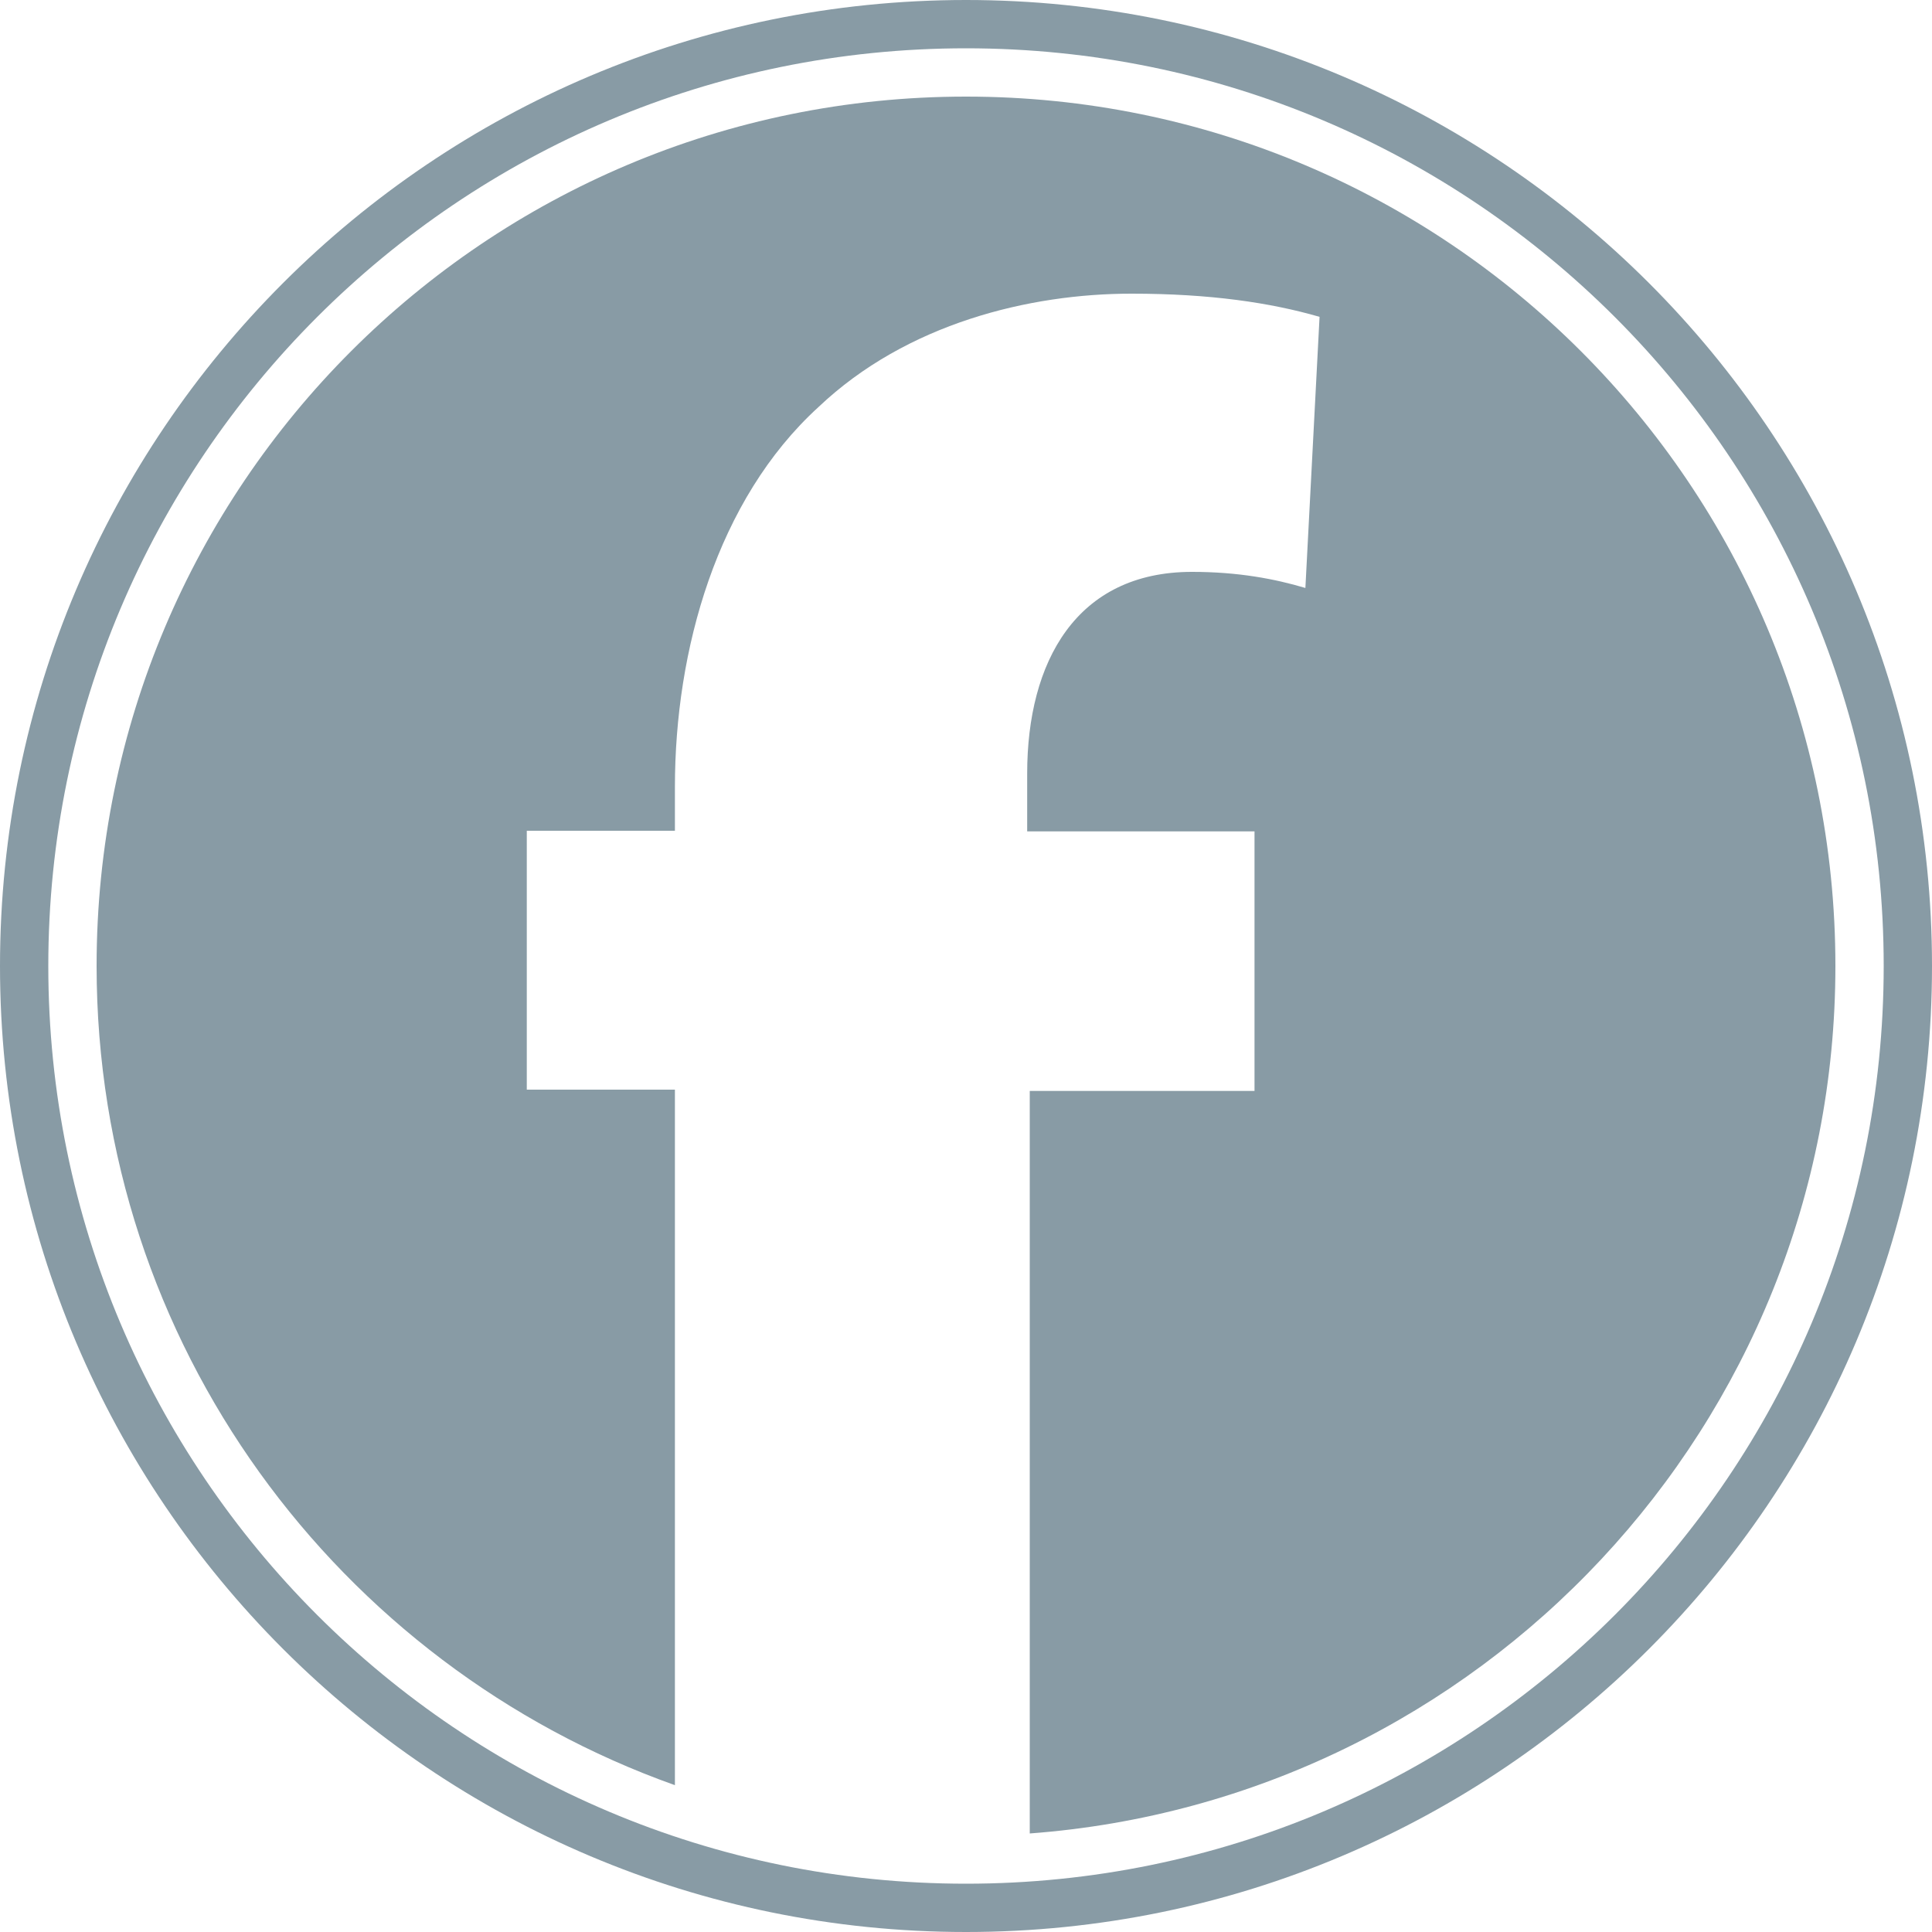
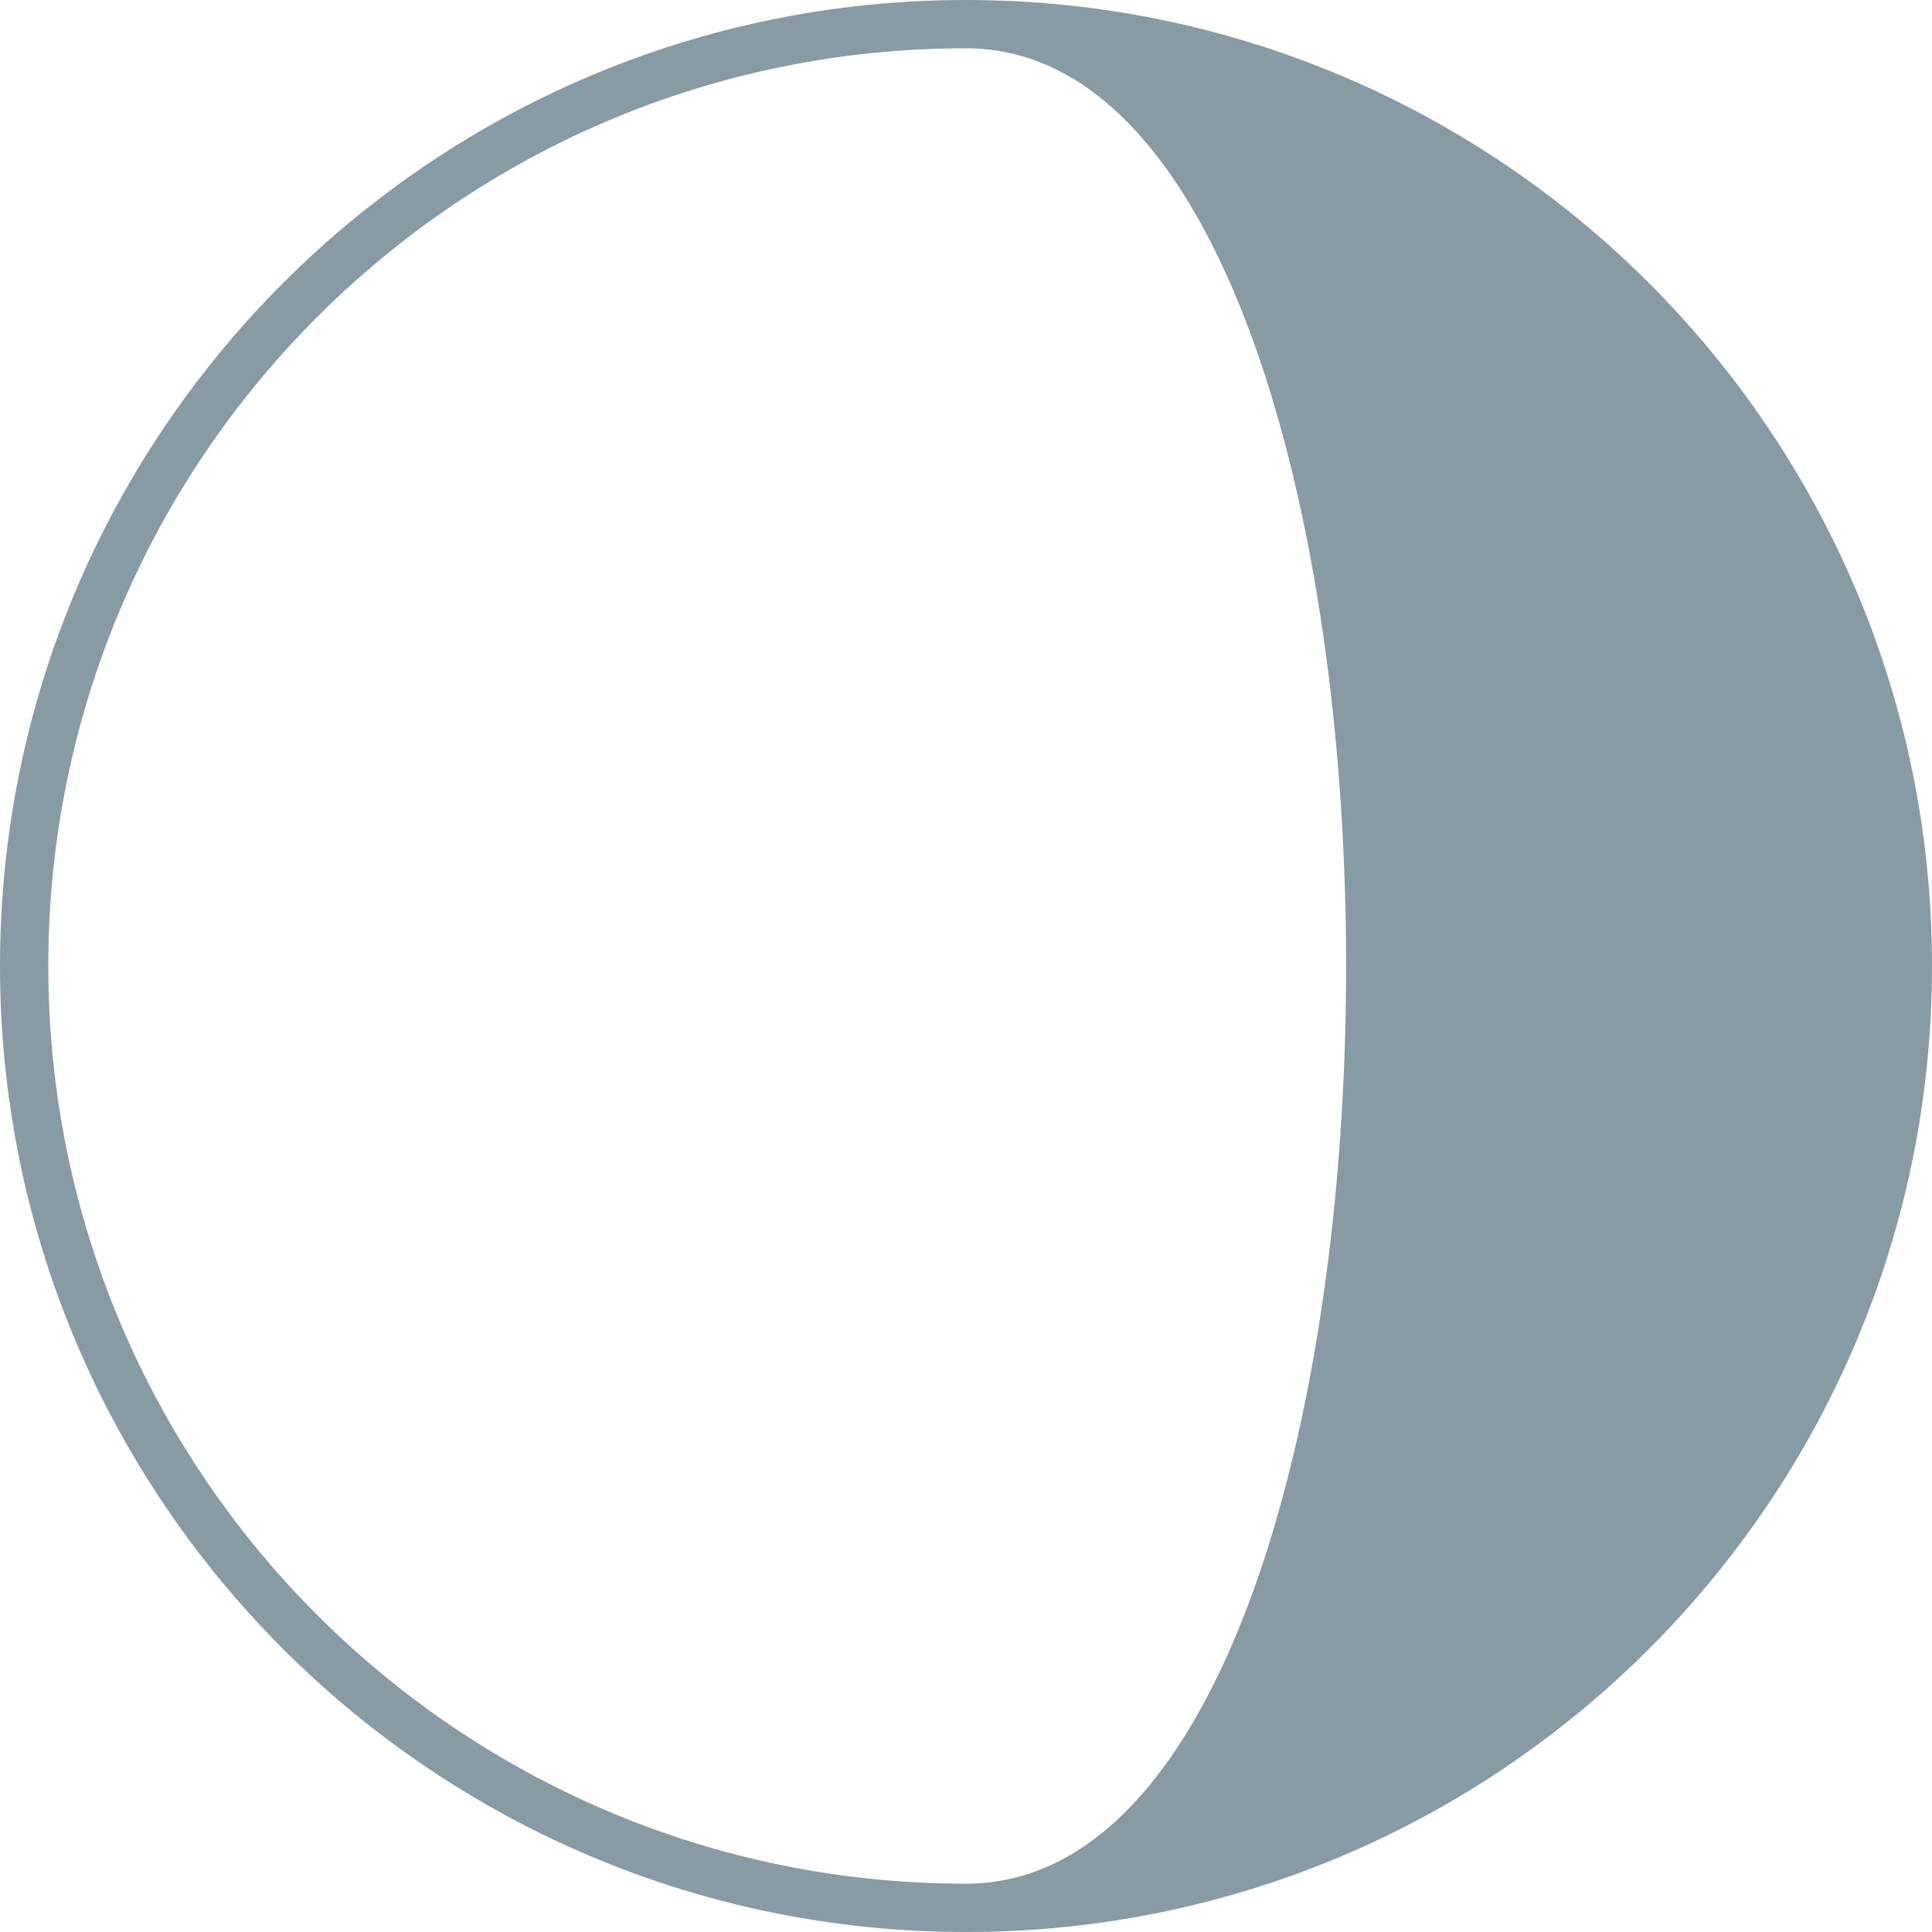
<svg xmlns="http://www.w3.org/2000/svg" version="1.1" id="Layer_1" x="0px" y="0px" viewBox="0 0 300 300" style="enable-background:new 0 0 300 300;" xml:space="preserve">
  <style type="text/css">
	.st0{fill:#889BA5;}
</style>
  <g>
-     <path class="st0" d="M150,0C67.2,0,0,67.2,0,150s67.2,150,150,150s150-67.2,150-150S232.8,0,150,0z M150,292.5   C71.3,292.5,7.5,228.7,7.5,150S71.3,7.5,150,7.5S292.5,71.3,292.5,150S228.7,292.5,150,292.5z" />
+     <path class="st0" d="M150,0C67.2,0,0,67.2,0,150s67.2,150,150,150s150-67.2,150-150S232.8,0,150,0z M150,292.5   C71.3,292.5,7.5,228.7,7.5,150S71.3,7.5,150,7.5S228.7,292.5,150,292.5z" />
    <g>
-       <path class="st0" d="M285,150c0-74.6-60.4-135-135-135S15,75.4,15,150c0,58.7,37.5,108.6,89.8,127.2v-108h-23V129h23v-6.8    c0-21.2,6.5-44.6,22.3-59c13.7-13,32.8-17.6,48.6-17.6c12.2,0,21.6,1.4,29.2,3.6l-2.2,42.1c-4.7-1.4-10.4-2.5-17.6-2.5    c-18,0-25.6,14-25.6,31.3v9h35.3v40.3h-34.9v115.3C229.8,279.5,285,221.2,285,150z" />
-     </g>
+       </g>
  </g>
</svg>